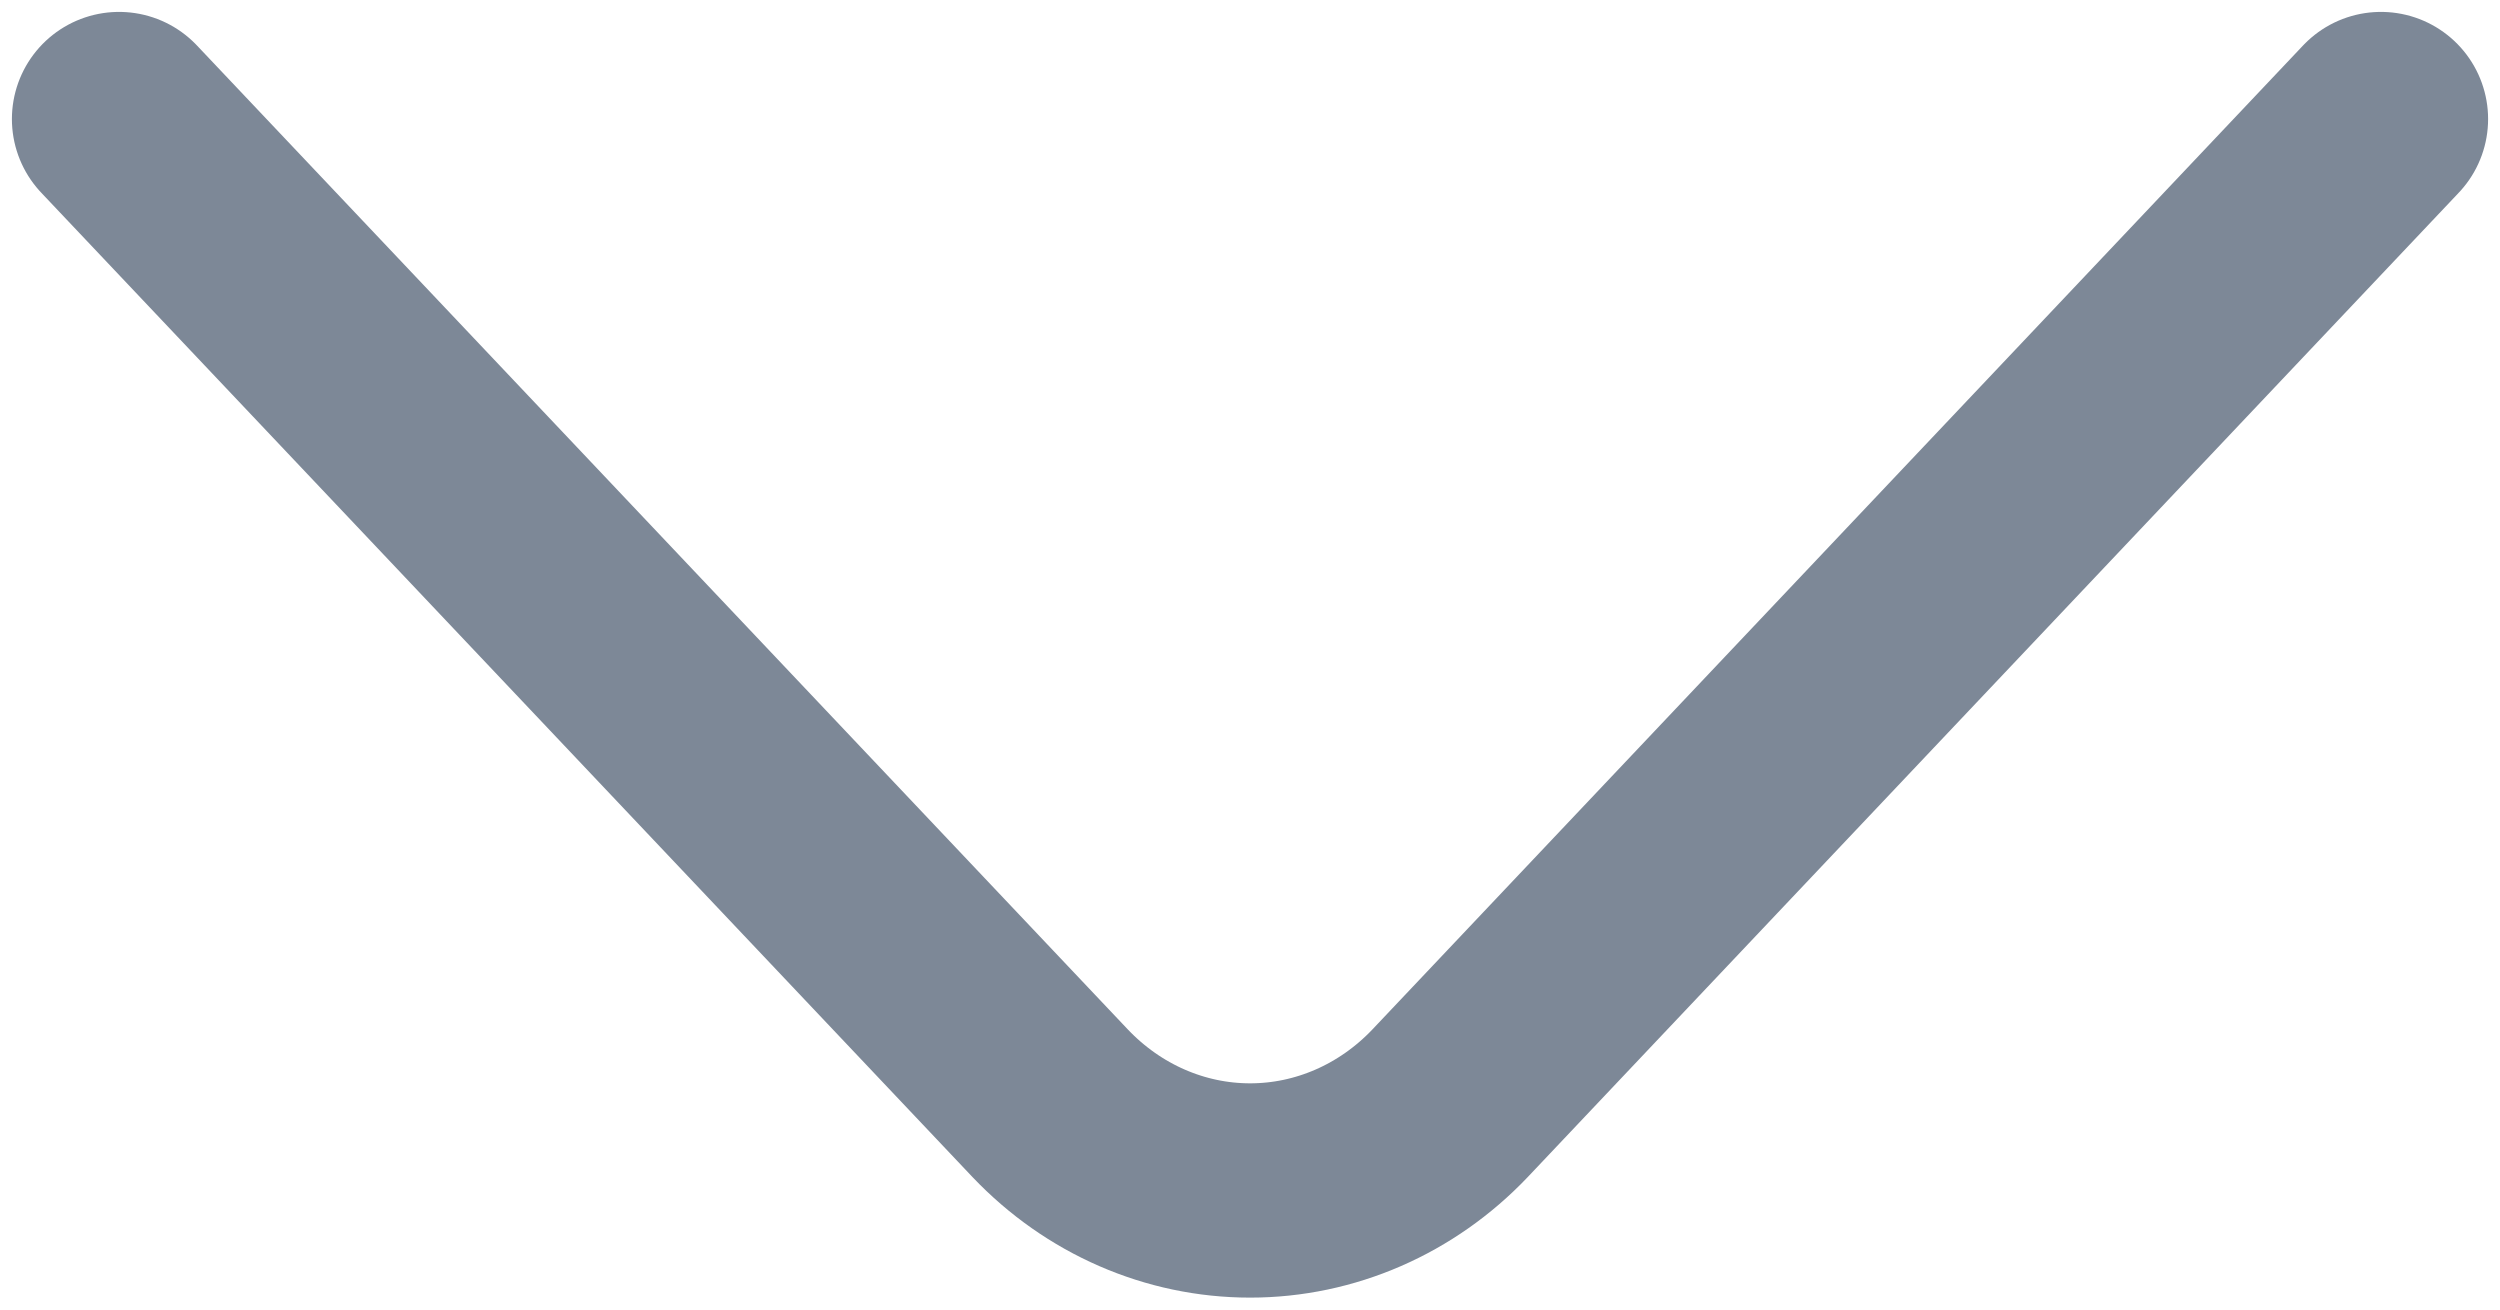
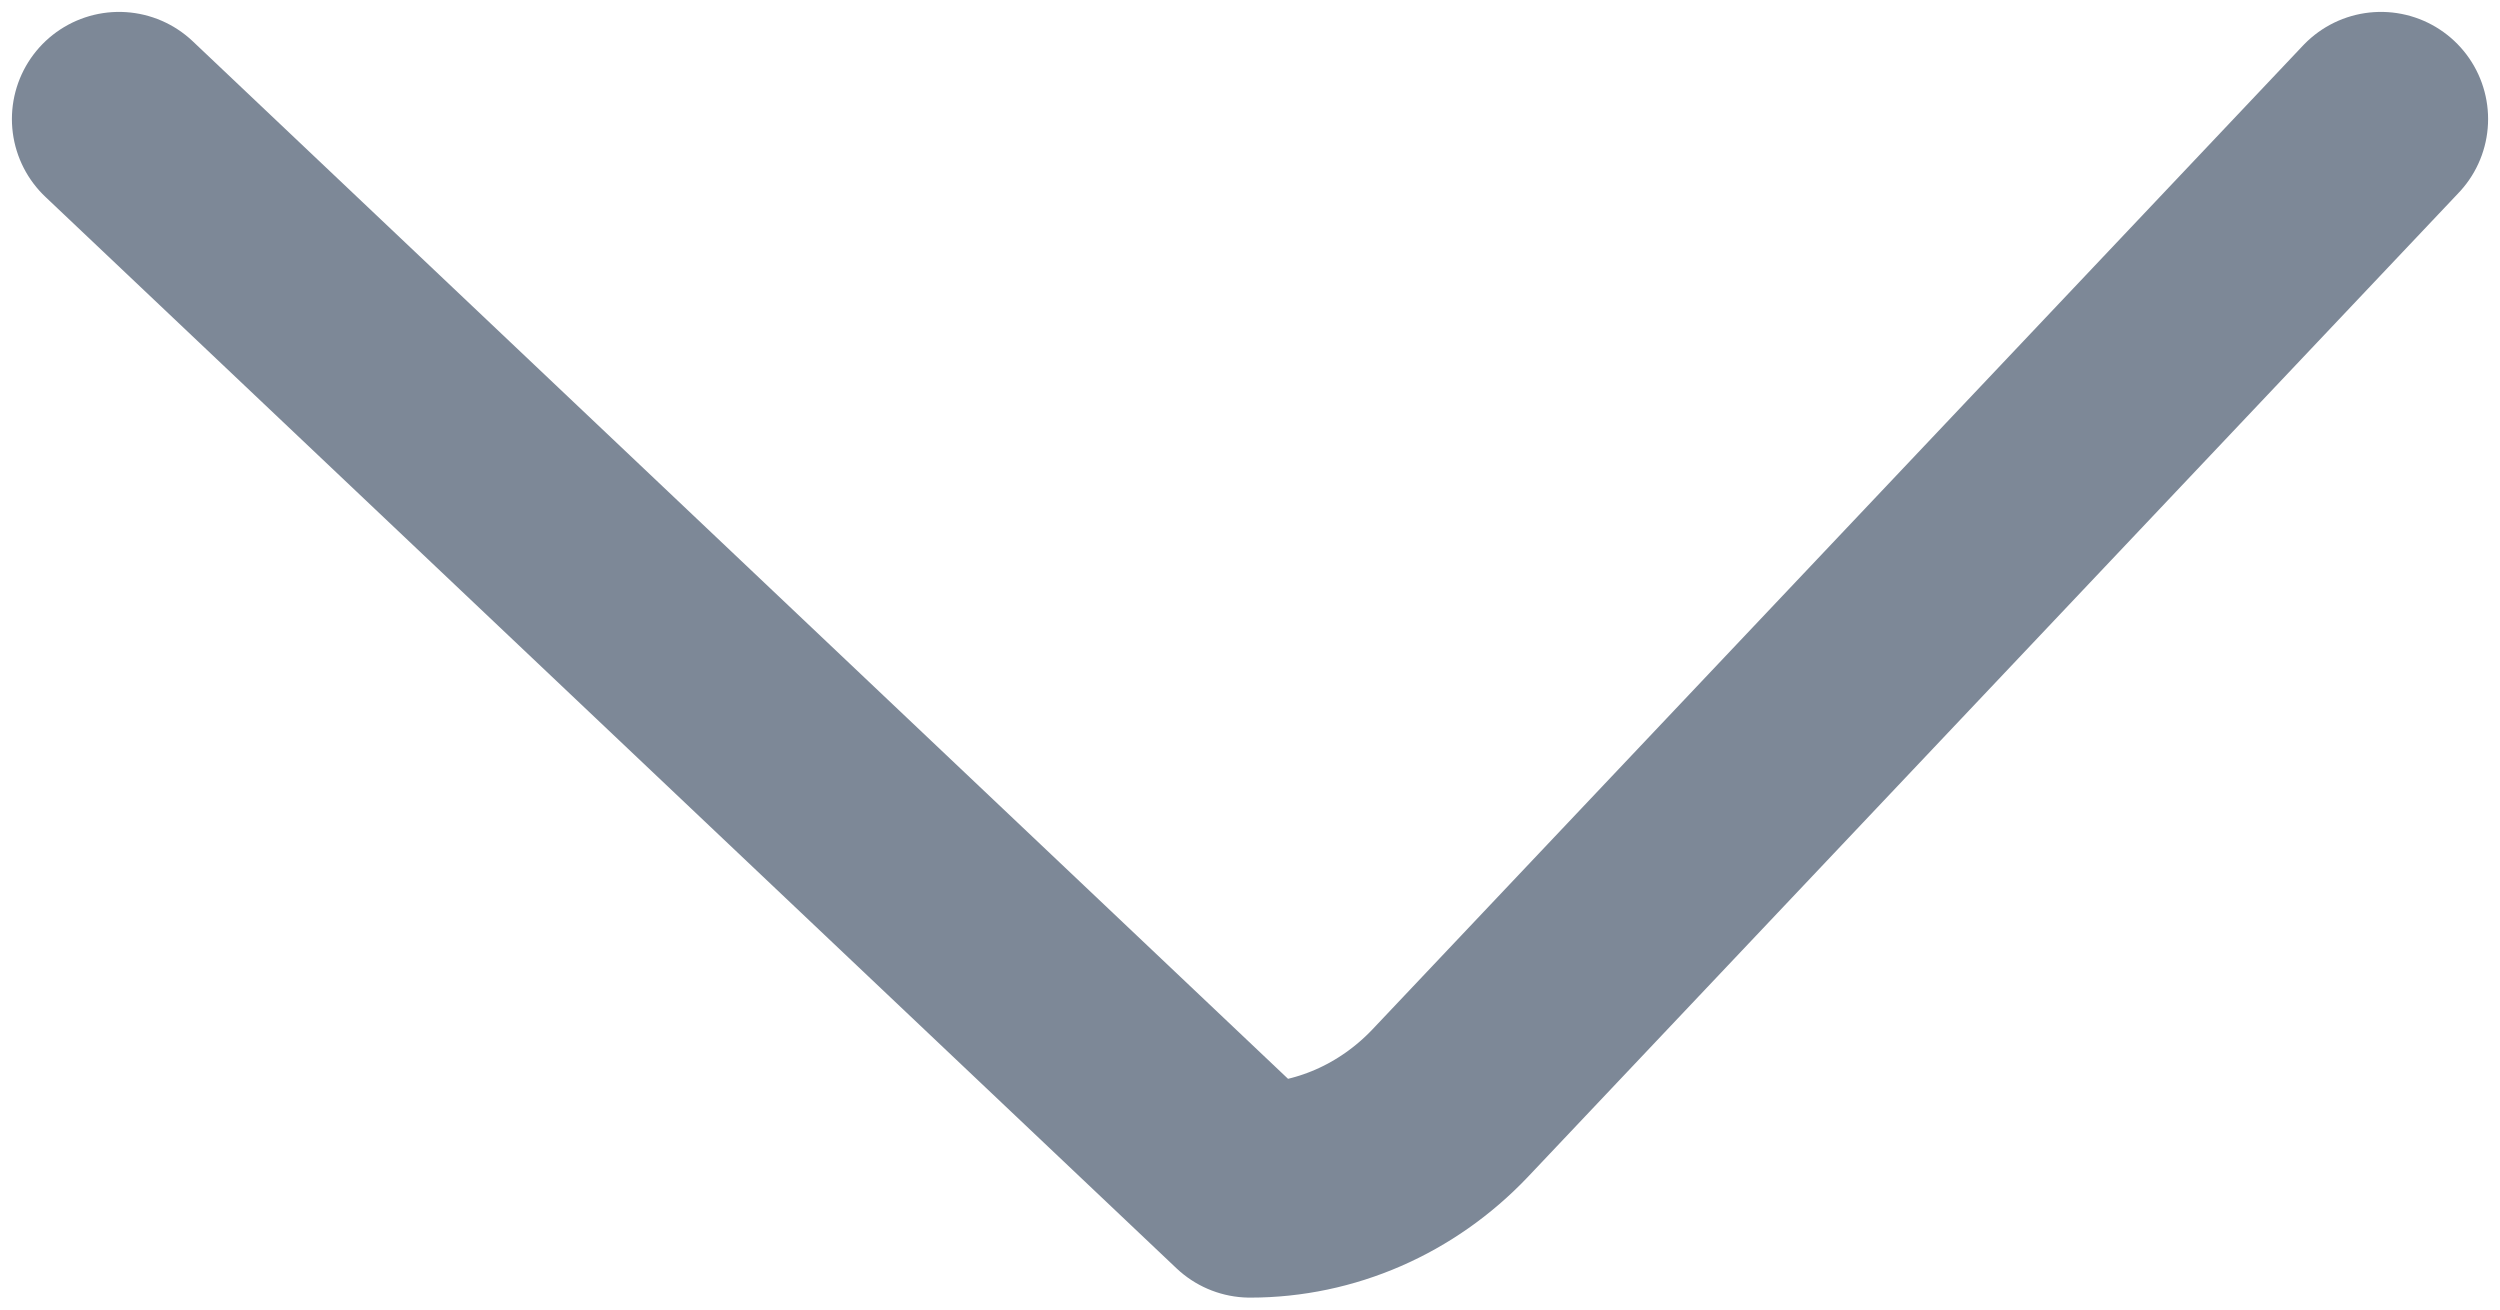
<svg xmlns="http://www.w3.org/2000/svg" width="21" height="11" viewBox="0 0 21 11" fill="none">
-   <path id="Vector" d="M20 1L12.18 9.268C11.734 9.737 11.13 10 10.501 10C9.872 10 9.268 9.737 8.822 9.268L1 1" stroke="#7D8897" stroke-width="1.8" stroke-linecap="round" stroke-linejoin="round" />
+   <path id="Vector" d="M20 1L12.18 9.268C11.734 9.737 11.13 10 10.501 10L1 1" stroke="#7D8897" stroke-width="1.8" stroke-linecap="round" stroke-linejoin="round" />
</svg>